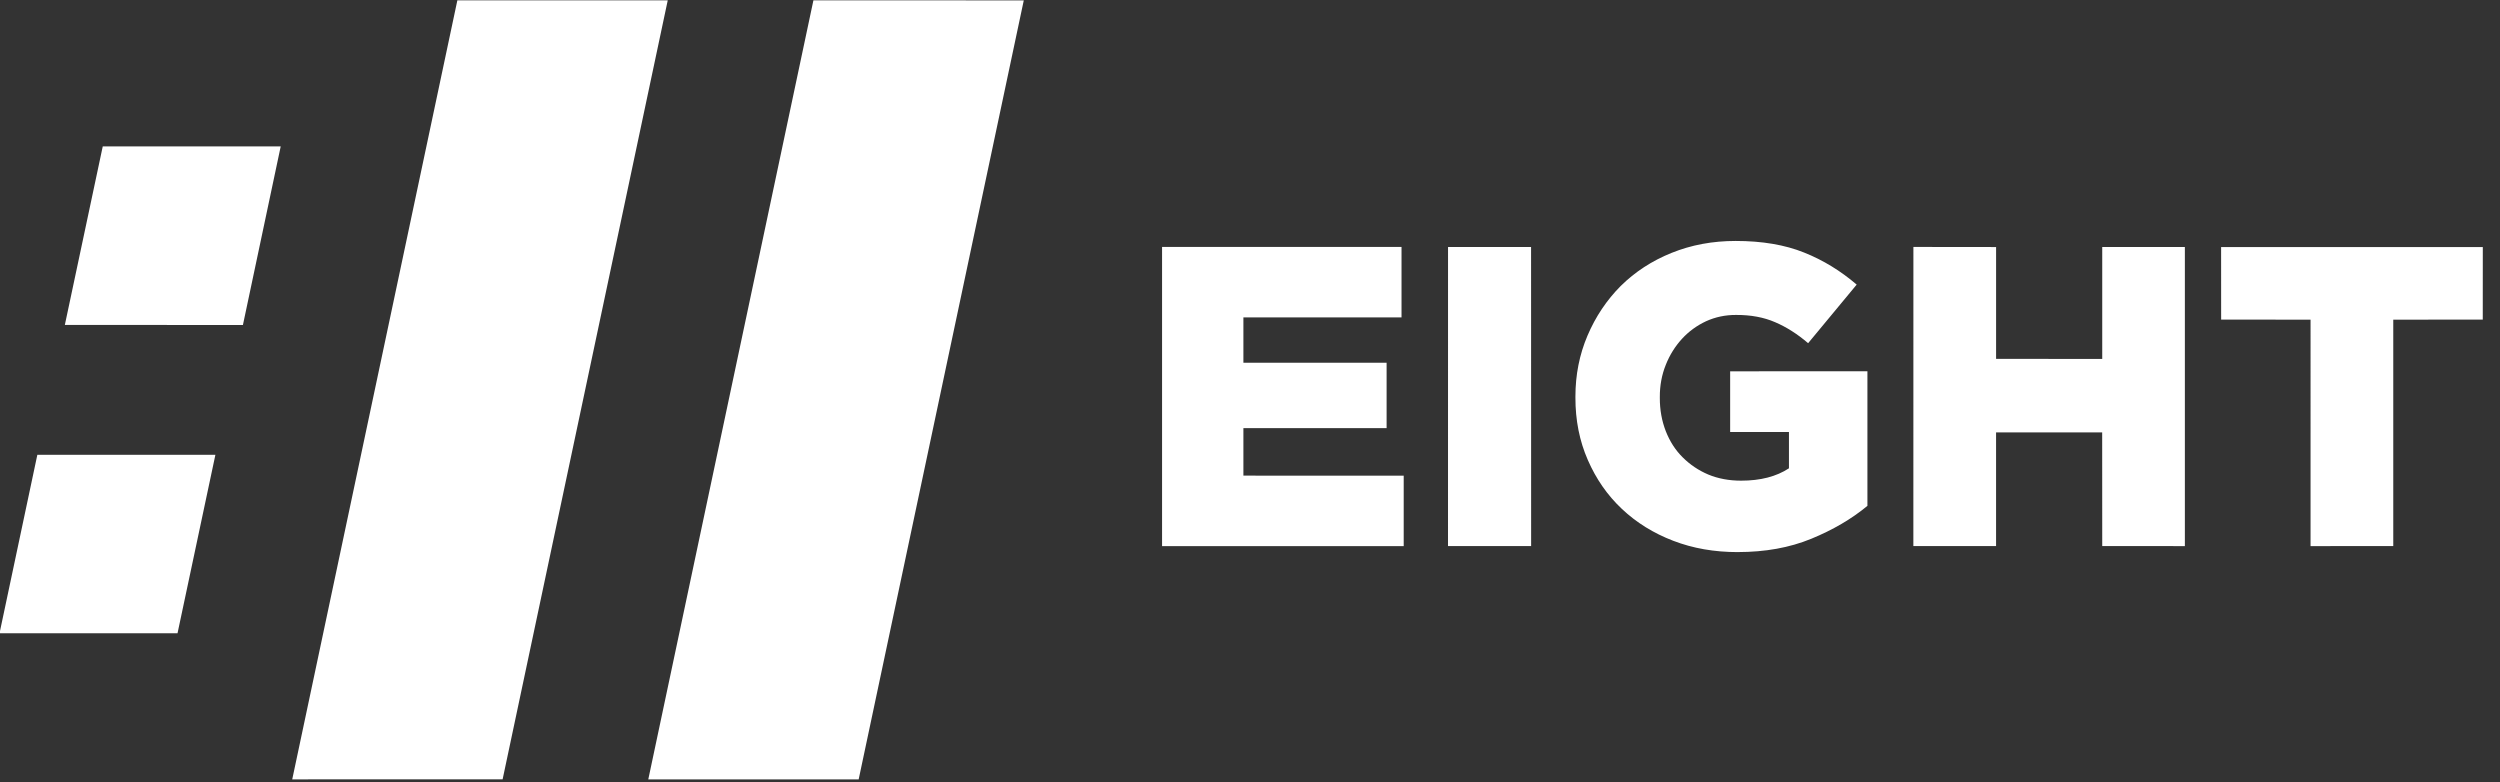
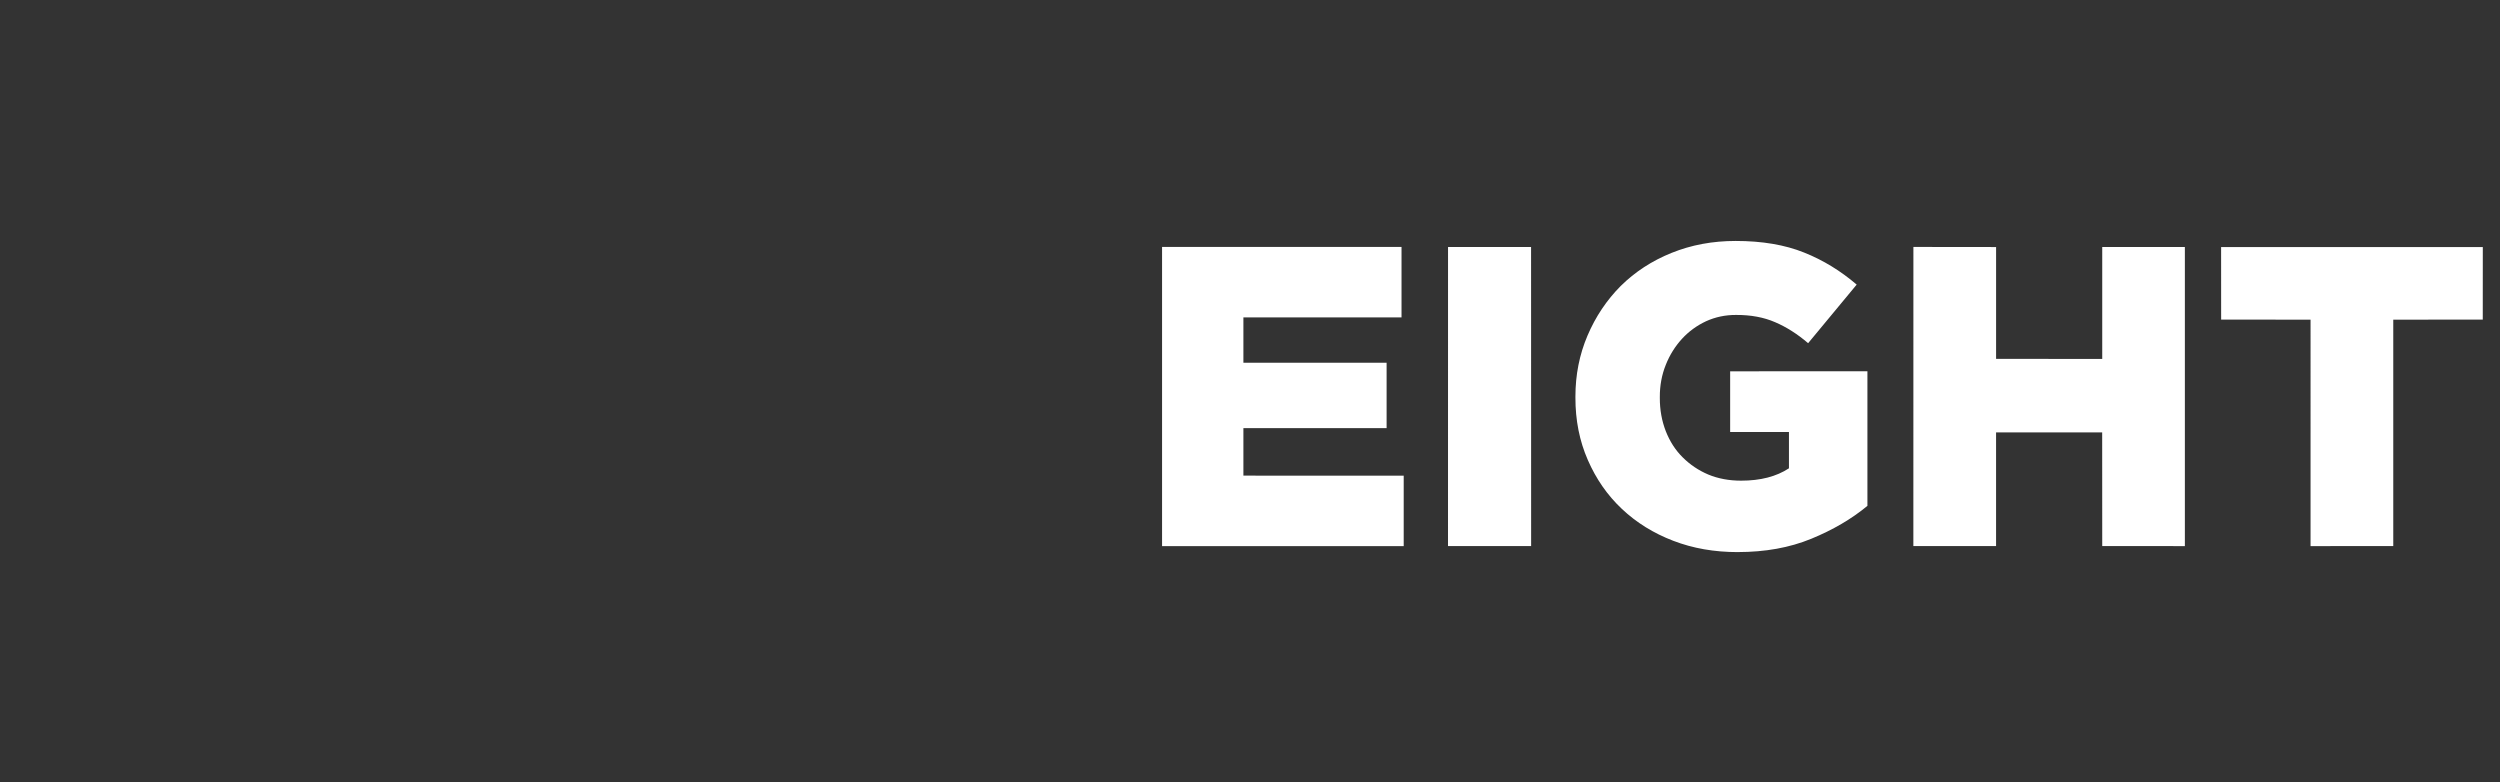
<svg xmlns="http://www.w3.org/2000/svg" viewBox="0 0 131 41">
  <rect x="0" y="0" width="131" height="41" fill="#333333" stroke="none" />
  <title>Eight</title>
  <g fill="#fff" fill-rule="evenodd">
    <path d="M60.89 12.94h12.55v3.693h-8.286v2.374h7.504v3.426h-7.504v2.49l8.4.003v3.69H60.892V12.94M75.876 12.942h4.352l.003 15.672h-4.356l.002-15.672M91.06 28.93c-1.222 0-2.346-.194-3.38-.592-1.037-.397-1.935-.954-2.696-1.674-.758-.713-1.35-1.568-1.782-2.56-.436-.994-.653-2.087-.65-3.277v-.048c0-1.134.21-2.2.634-3.194.423-.993 1.003-1.858 1.74-2.6.746-.736 1.63-1.317 2.666-1.734 1.033-.417 2.147-.625 3.357-.625 1.384 0 2.58.202 3.585.607 1.004.4 1.92.964 2.756 1.68l-2.544 3.07c-.564-.483-1.144-.85-1.73-1.1-.588-.256-1.27-.383-2.042-.38-.57-.003-1.09.11-1.577.33-.483.226-.905.533-1.26.92-.356.39-.644.842-.852 1.37-.21.52-.312 1.084-.31 1.676v.046c-.003.625.104 1.21.31 1.744.212.54.506 1 .89 1.378.382.38.827.682 1.342.9.51.212 1.088.32 1.716.32 1.015 0 1.847-.215 2.508-.648v-1.902H90.66v-3.18l7.193-.004v7.054c-.832.69-1.82 1.265-2.947 1.727-1.136.466-2.412.694-3.843.695M100.262 12.94l4.333.005v5.86l5.562.003v-5.866h4.33v15.674l-4.33-.002-.003-5.955h-5.56v5.954h-4.334l.002-15.673M121.075 16.75l-4.687-.003-.002-3.8 13.713-.002-.002 3.802-4.69.003v11.864l-4.334.002V16.75" />
    <g fill="#fff">
-       <path d="M44.994 40.84H33.97L42.623.017 53.646.02l-8.652 40.82M26.337 40.836l-11.024.003L23.966.016H34.99l-8.653 40.82M12.73 17.03l-9.332-.004 1.986-9.354h9.325l-1.98 9.357M9.3 33.184H-.025l1.982-9.354h9.33l-1.985 9.354" />
-     </g>
+       </g>
  </g>
</svg>